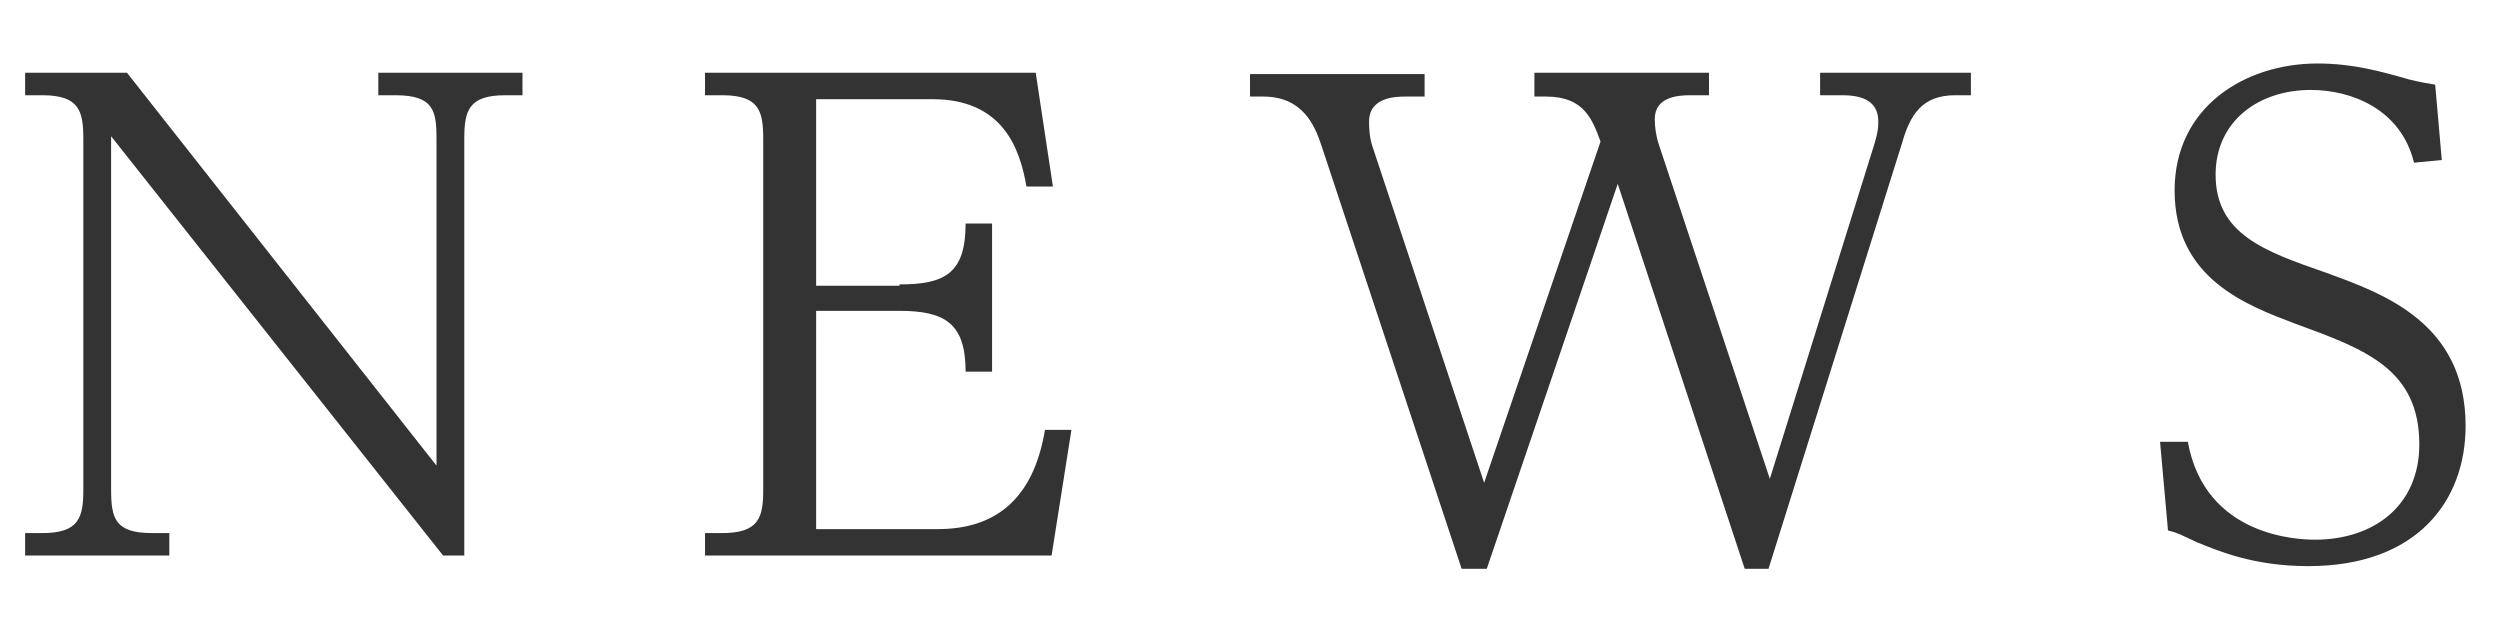
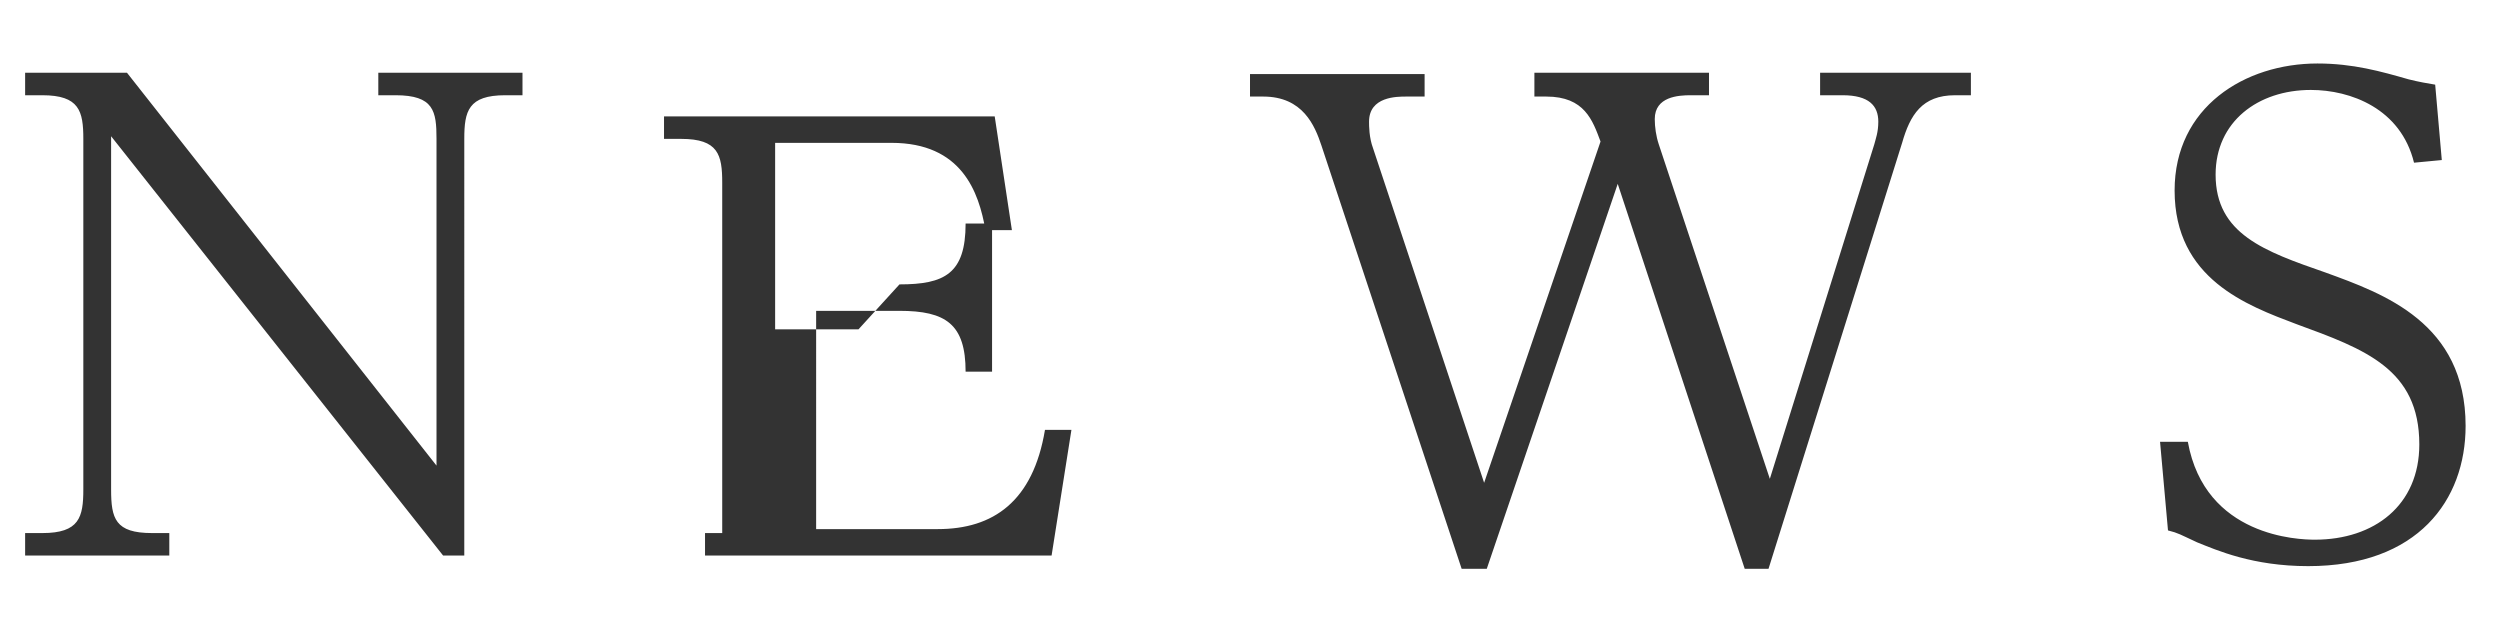
<svg xmlns="http://www.w3.org/2000/svg" id="レイヤー_1" viewBox="0 0 189 48">
  <style>.st0{enable-background:new}.st1{fill:#333}</style>
  <g class="st0" id="グループ_371">
-     <path class="st1" d="M606.6 418.5l23.4 29.7v-24.7c0-2.1-.2-3.3-3.1-3.3h-1.3v-1.7h10.9v1.7h-1.3c-2.8 0-3.1 1.2-3.1 3.3V455h-1.6l-25.1-31.7V450c0 2.2.3 3.3 3.1 3.3h1.3v1.7h-10.9v-1.7h1.3c2.8 0 3.1-1.2 3.1-3.3v-26.5c0-2.1-.3-3.3-3.1-3.3h-1.3v-1.7h7.7zm58.4 16c3.4 0 5-.8 5-4.6h2v11.2h-2c0-3.6-1.5-4.6-5-4.6h-6.3V453h9.2c4.2 0 7.2-2.1 8.1-7.5h2l-1.5 9.5h-26.2v-1.7h1.3c2.8 0 3.1-1.2 3.1-3.3v-26.5c0-2.1-.3-3.3-3.1-3.3h-1.3v-1.7h25l1.3 8.6h-2c-.5-2.9-1.8-6.6-7.1-6.6h-8.8v14.1h6.3zm48-14.3v-1.7h13.2v1.7h-1.4c-.9 0-2.7.1-2.7 1.8 0 .6.1 1.3.3 1.9l8.4 25.3 7.9-25.3c.1-.4.3-.9.3-1.7 0-1.2-.7-2-2.7-2h-1.7v-1.7H746v1.7h-1.2c-2.5 0-3.4 1.5-4 3.6L730.7 456h-1.8l-9.6-29.1-9.9 29.1h-1.9l-10.6-32c-.5-1.5-1.4-3.7-4.4-3.7h-1v-1.7h13.2v1.7h-1.4c-.7 0-2.8 0-2.8 1.9 0 .3 0 1.2.3 2l8.4 25.3 8.8-25.8c-.6-1.6-1.2-3.4-4.1-3.4h-.9zm47.3 26.2h2.1c1.3 7.2 8.4 7.4 9.6 7.4 4.5 0 7.9-2.6 7.9-7.2 0-5.7-4.1-7.2-9.3-9.1-3.7-1.4-9.2-3.4-9.2-10.1 0-6.3 5.3-9.6 10.8-9.6 2.7 0 4.8.6 6.9 1.2.8.2 1.4.3 2 .4l.5 5.7-2.1.2c-1-4.1-4.8-5.5-7.8-5.5-4 0-7.2 2.4-7.2 6.4 0 4.5 3.7 5.8 8.3 7.4 4.4 1.6 10.6 3.8 10.6 11.6 0 5.6-3.6 10.6-11.9 10.6-4.2 0-6.9-1.2-8.4-1.8-1.3-.6-1.4-.7-2.2-.9l-.6-6.7z" transform="translate(-597 -413)" />
+     <path class="st1" d="M606.6 418.5l23.4 29.7v-24.7c0-2.1-.2-3.3-3.1-3.3h-1.3v-1.7h10.9v1.7h-1.3c-2.8 0-3.1 1.2-3.1 3.3V455h-1.6l-25.1-31.7V450c0 2.2.3 3.3 3.1 3.3h1.3v1.7h-10.9v-1.7h1.3c2.8 0 3.1-1.2 3.1-3.3v-26.5c0-2.1-.3-3.3-3.1-3.3h-1.3v-1.7h7.7zm58.4 16c3.4 0 5-.8 5-4.6h2v11.2h-2c0-3.6-1.5-4.6-5-4.6h-6.3V453h9.2c4.2 0 7.2-2.1 8.1-7.5h2l-1.5 9.5h-26.2v-1.7h1.3v-26.5c0-2.1-.3-3.3-3.1-3.3h-1.3v-1.7h25l1.3 8.6h-2c-.5-2.9-1.8-6.6-7.1-6.6h-8.8v14.1h6.3zm48-14.3v-1.7h13.2v1.7h-1.4c-.9 0-2.7.1-2.7 1.8 0 .6.1 1.3.3 1.9l8.4 25.3 7.9-25.3c.1-.4.3-.9.3-1.7 0-1.2-.7-2-2.7-2h-1.7v-1.7H746v1.7h-1.2c-2.5 0-3.4 1.5-4 3.6L730.7 456h-1.8l-9.6-29.1-9.9 29.1h-1.9l-10.6-32c-.5-1.5-1.4-3.7-4.4-3.7h-1v-1.7h13.2v1.7h-1.4c-.7 0-2.8 0-2.8 1.9 0 .3 0 1.2.3 2l8.4 25.3 8.8-25.8c-.6-1.6-1.2-3.4-4.1-3.4h-.9zm47.3 26.2h2.1c1.3 7.2 8.4 7.4 9.6 7.4 4.5 0 7.9-2.6 7.9-7.2 0-5.7-4.1-7.2-9.3-9.1-3.7-1.4-9.2-3.4-9.2-10.1 0-6.3 5.3-9.6 10.8-9.6 2.7 0 4.8.6 6.9 1.2.8.2 1.4.3 2 .4l.5 5.7-2.1.2c-1-4.1-4.8-5.5-7.8-5.5-4 0-7.2 2.4-7.2 6.4 0 4.5 3.7 5.8 8.3 7.4 4.4 1.6 10.6 3.8 10.6 11.6 0 5.6-3.6 10.6-11.9 10.6-4.2 0-6.9-1.2-8.4-1.8-1.3-.6-1.4-.7-2.2-.9l-.6-6.7z" transform="translate(-597 -413)" />
  </g>
</svg>